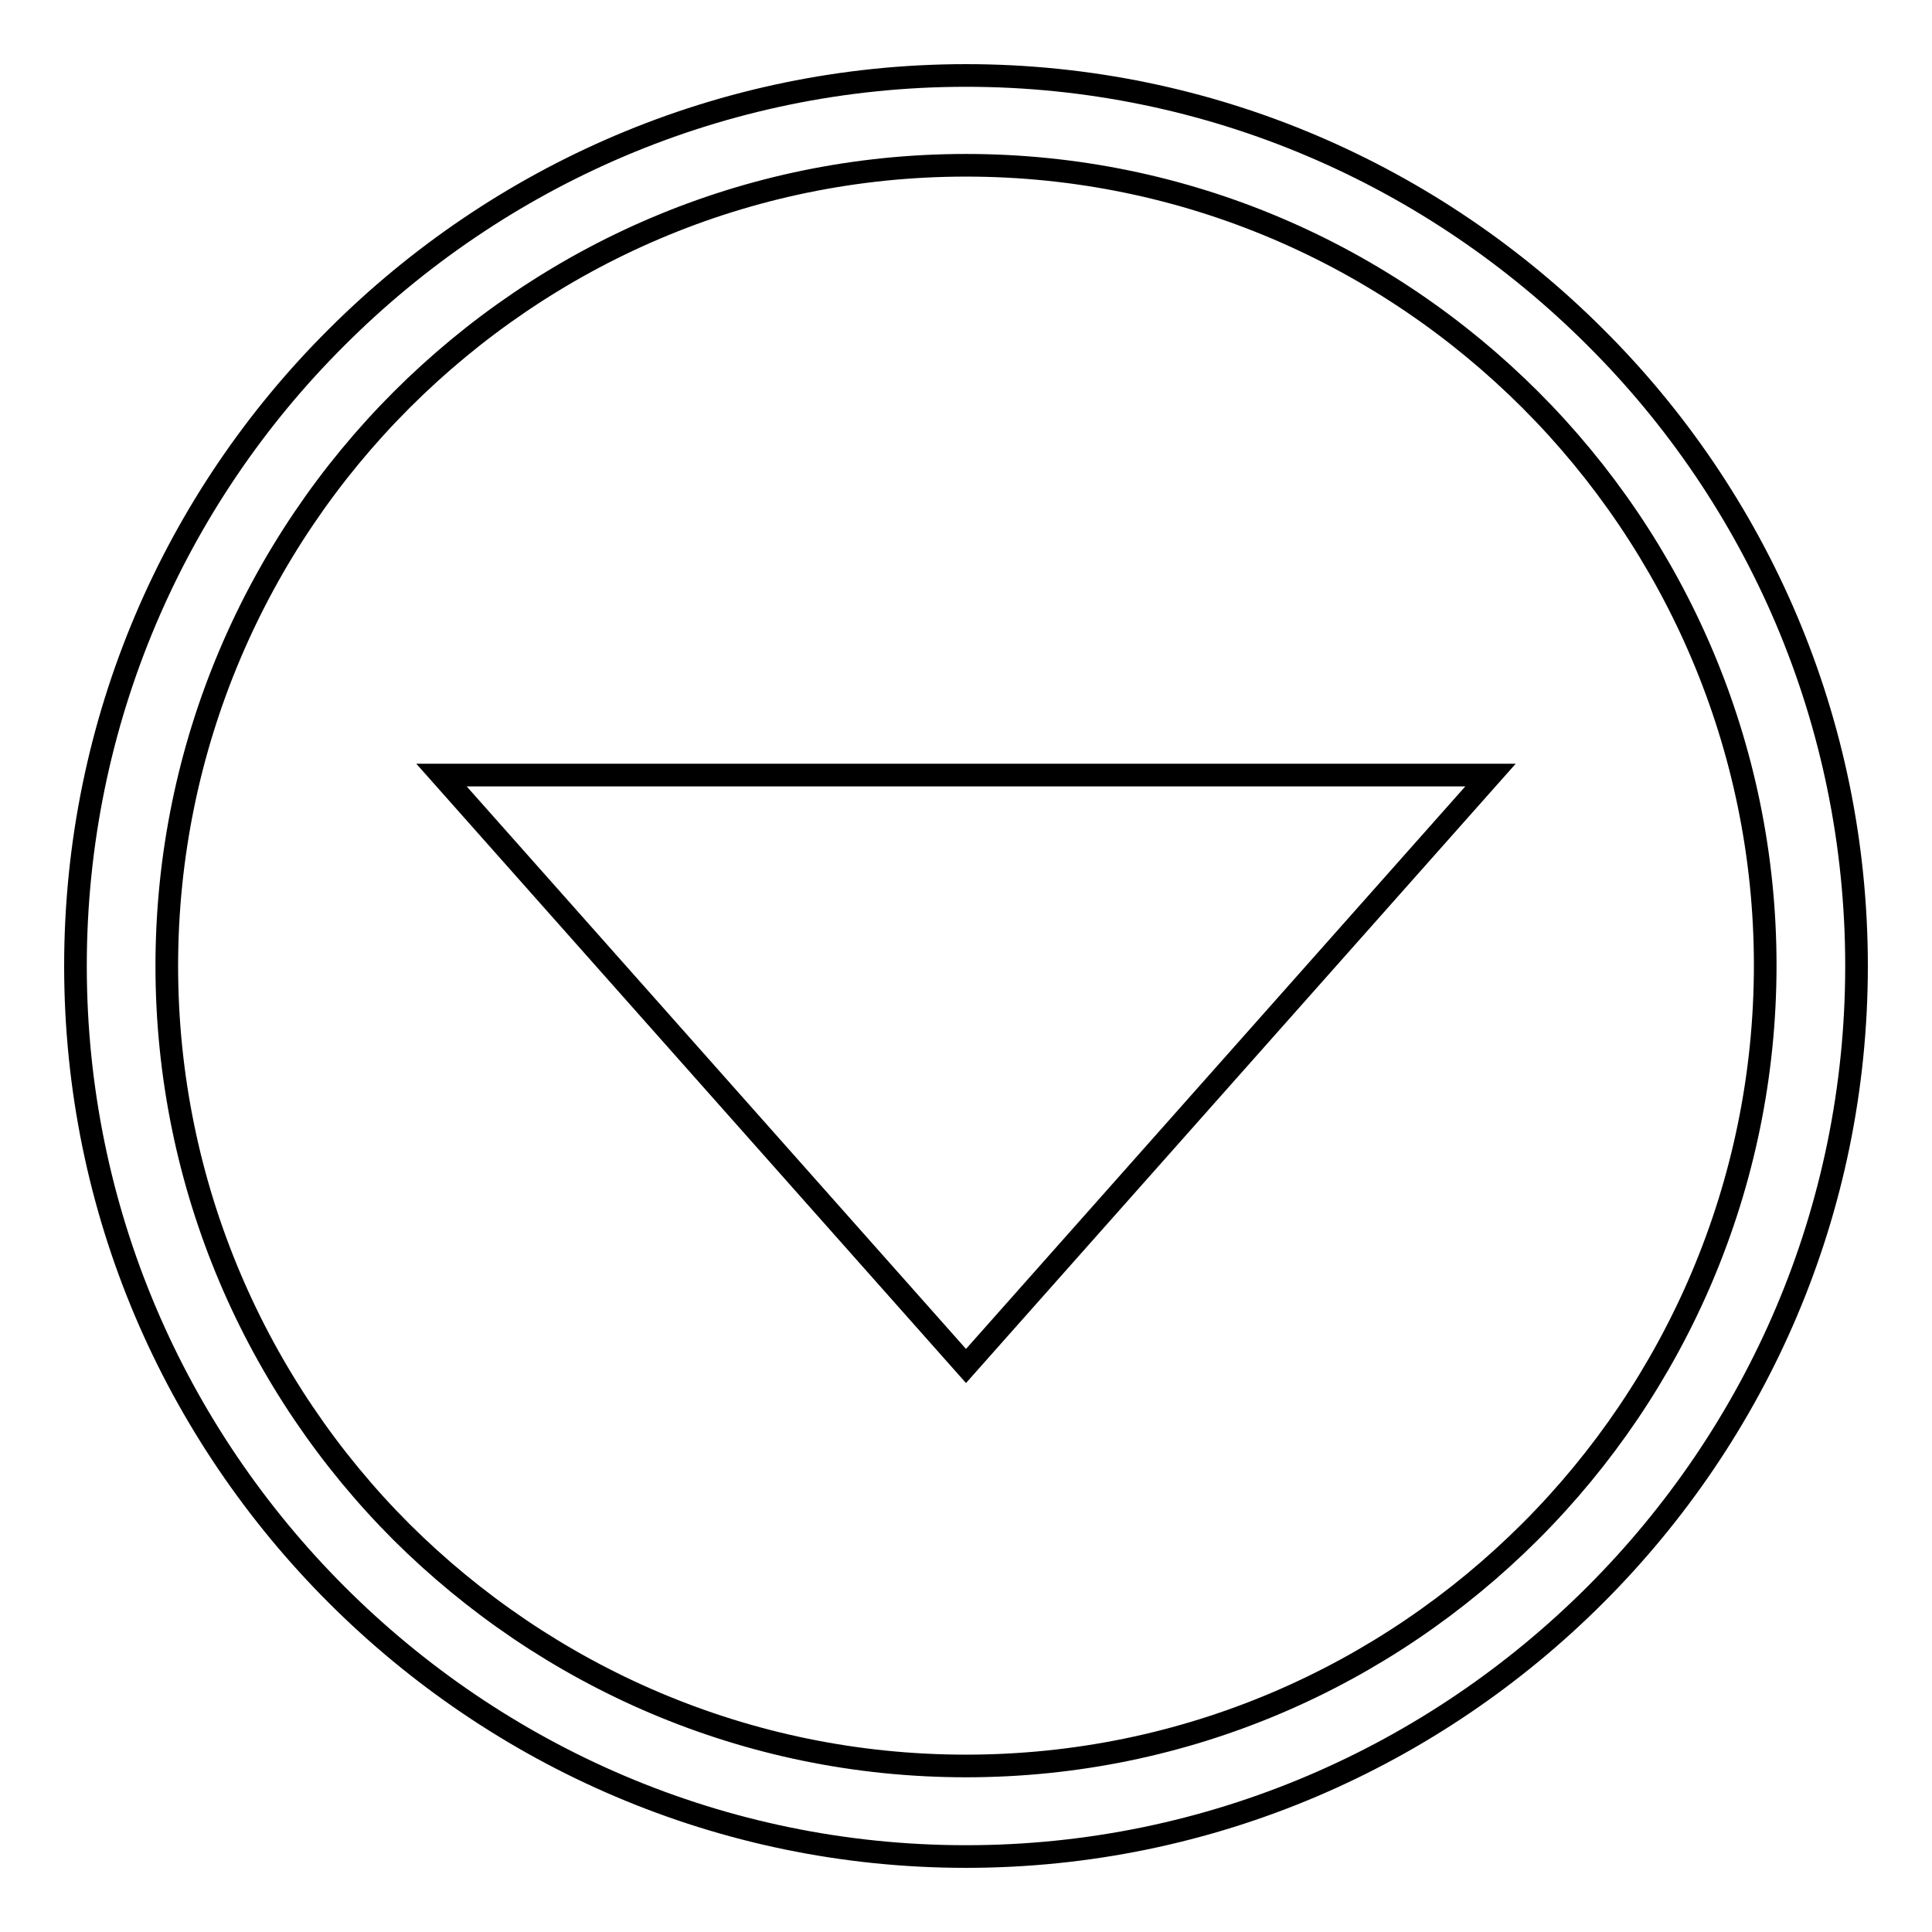
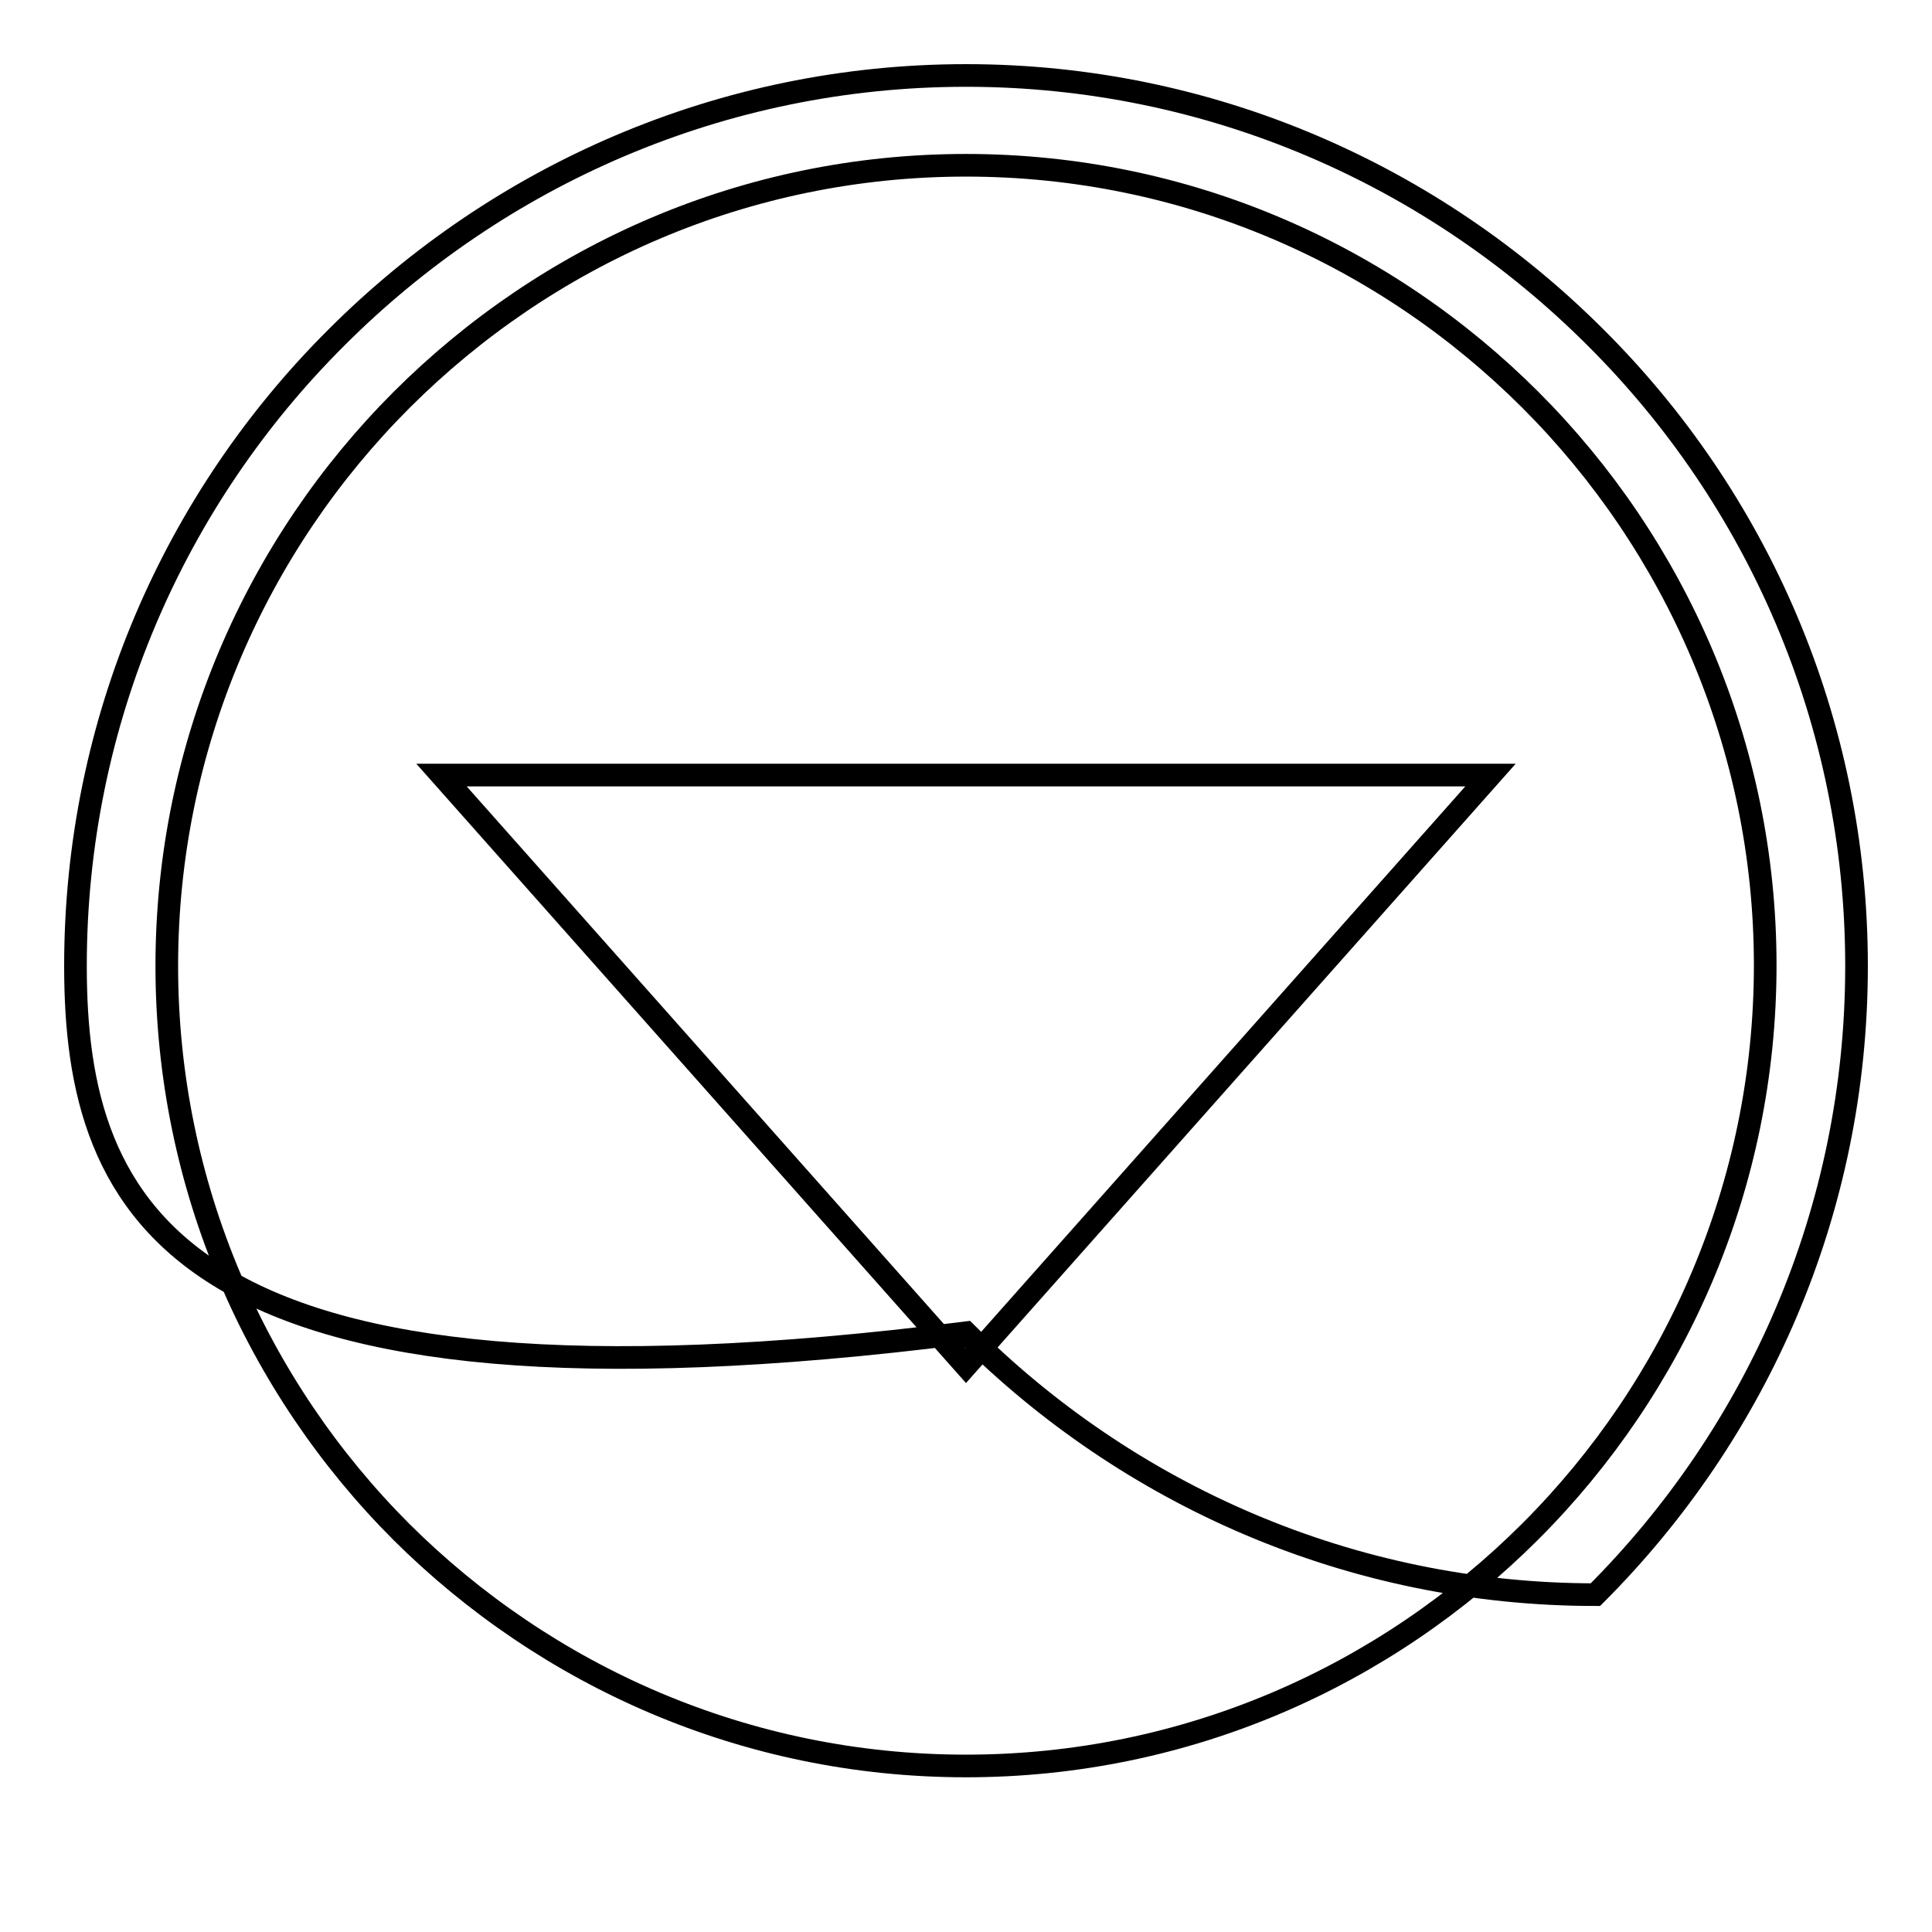
<svg xmlns="http://www.w3.org/2000/svg" version="1.1" x="0px" y="0px" viewBox="0 0 256 256" enable-background="new 0 0 256 256" xml:space="preserve">
  <g>
    <g>
-       <path stroke-width="3" fill-opacity="0" stroke="#000000" d="M211.4,211.3C190,232.7,160.5,246,128,246c-32.5,0-62-13.3-83.4-34.7C23.2,189.9,10,160.5,10,128C10,95.5,23.2,66,44.6,44.7C66,23.3,95.5,10,128,10c32.5,0,62,13.3,83.4,34.7C232.8,66,246,95.5,246,128C246,160.5,232.8,189.9,211.4,211.3z M202.8,53c-19.2-19.2-45.6-31.1-74.8-31.1c-29.2,0-55.6,11.9-74.8,31.1C34,72.2,22.1,98.8,22.1,128c0,29.2,11.9,55.8,31.1,75C72.4,222.1,98.8,234,128,234c29.2,0,55.6-11.9,74.8-31.1c19.2-19.2,31.1-45.8,31.1-75C233.9,98.8,222,72.2,202.8,53z M58.5,102.7h139L128,181L58.5,102.7z" />
+       <path stroke-width="3" fill-opacity="0" stroke="#000000" d="M211.4,211.3c-32.5,0-62-13.3-83.4-34.7C23.2,189.9,10,160.5,10,128C10,95.5,23.2,66,44.6,44.7C66,23.3,95.5,10,128,10c32.5,0,62,13.3,83.4,34.7C232.8,66,246,95.5,246,128C246,160.5,232.8,189.9,211.4,211.3z M202.8,53c-19.2-19.2-45.6-31.1-74.8-31.1c-29.2,0-55.6,11.9-74.8,31.1C34,72.2,22.1,98.8,22.1,128c0,29.2,11.9,55.8,31.1,75C72.4,222.1,98.8,234,128,234c29.2,0,55.6-11.9,74.8-31.1c19.2-19.2,31.1-45.8,31.1-75C233.9,98.8,222,72.2,202.8,53z M58.5,102.7h139L128,181L58.5,102.7z" />
    </g>
  </g>
</svg>